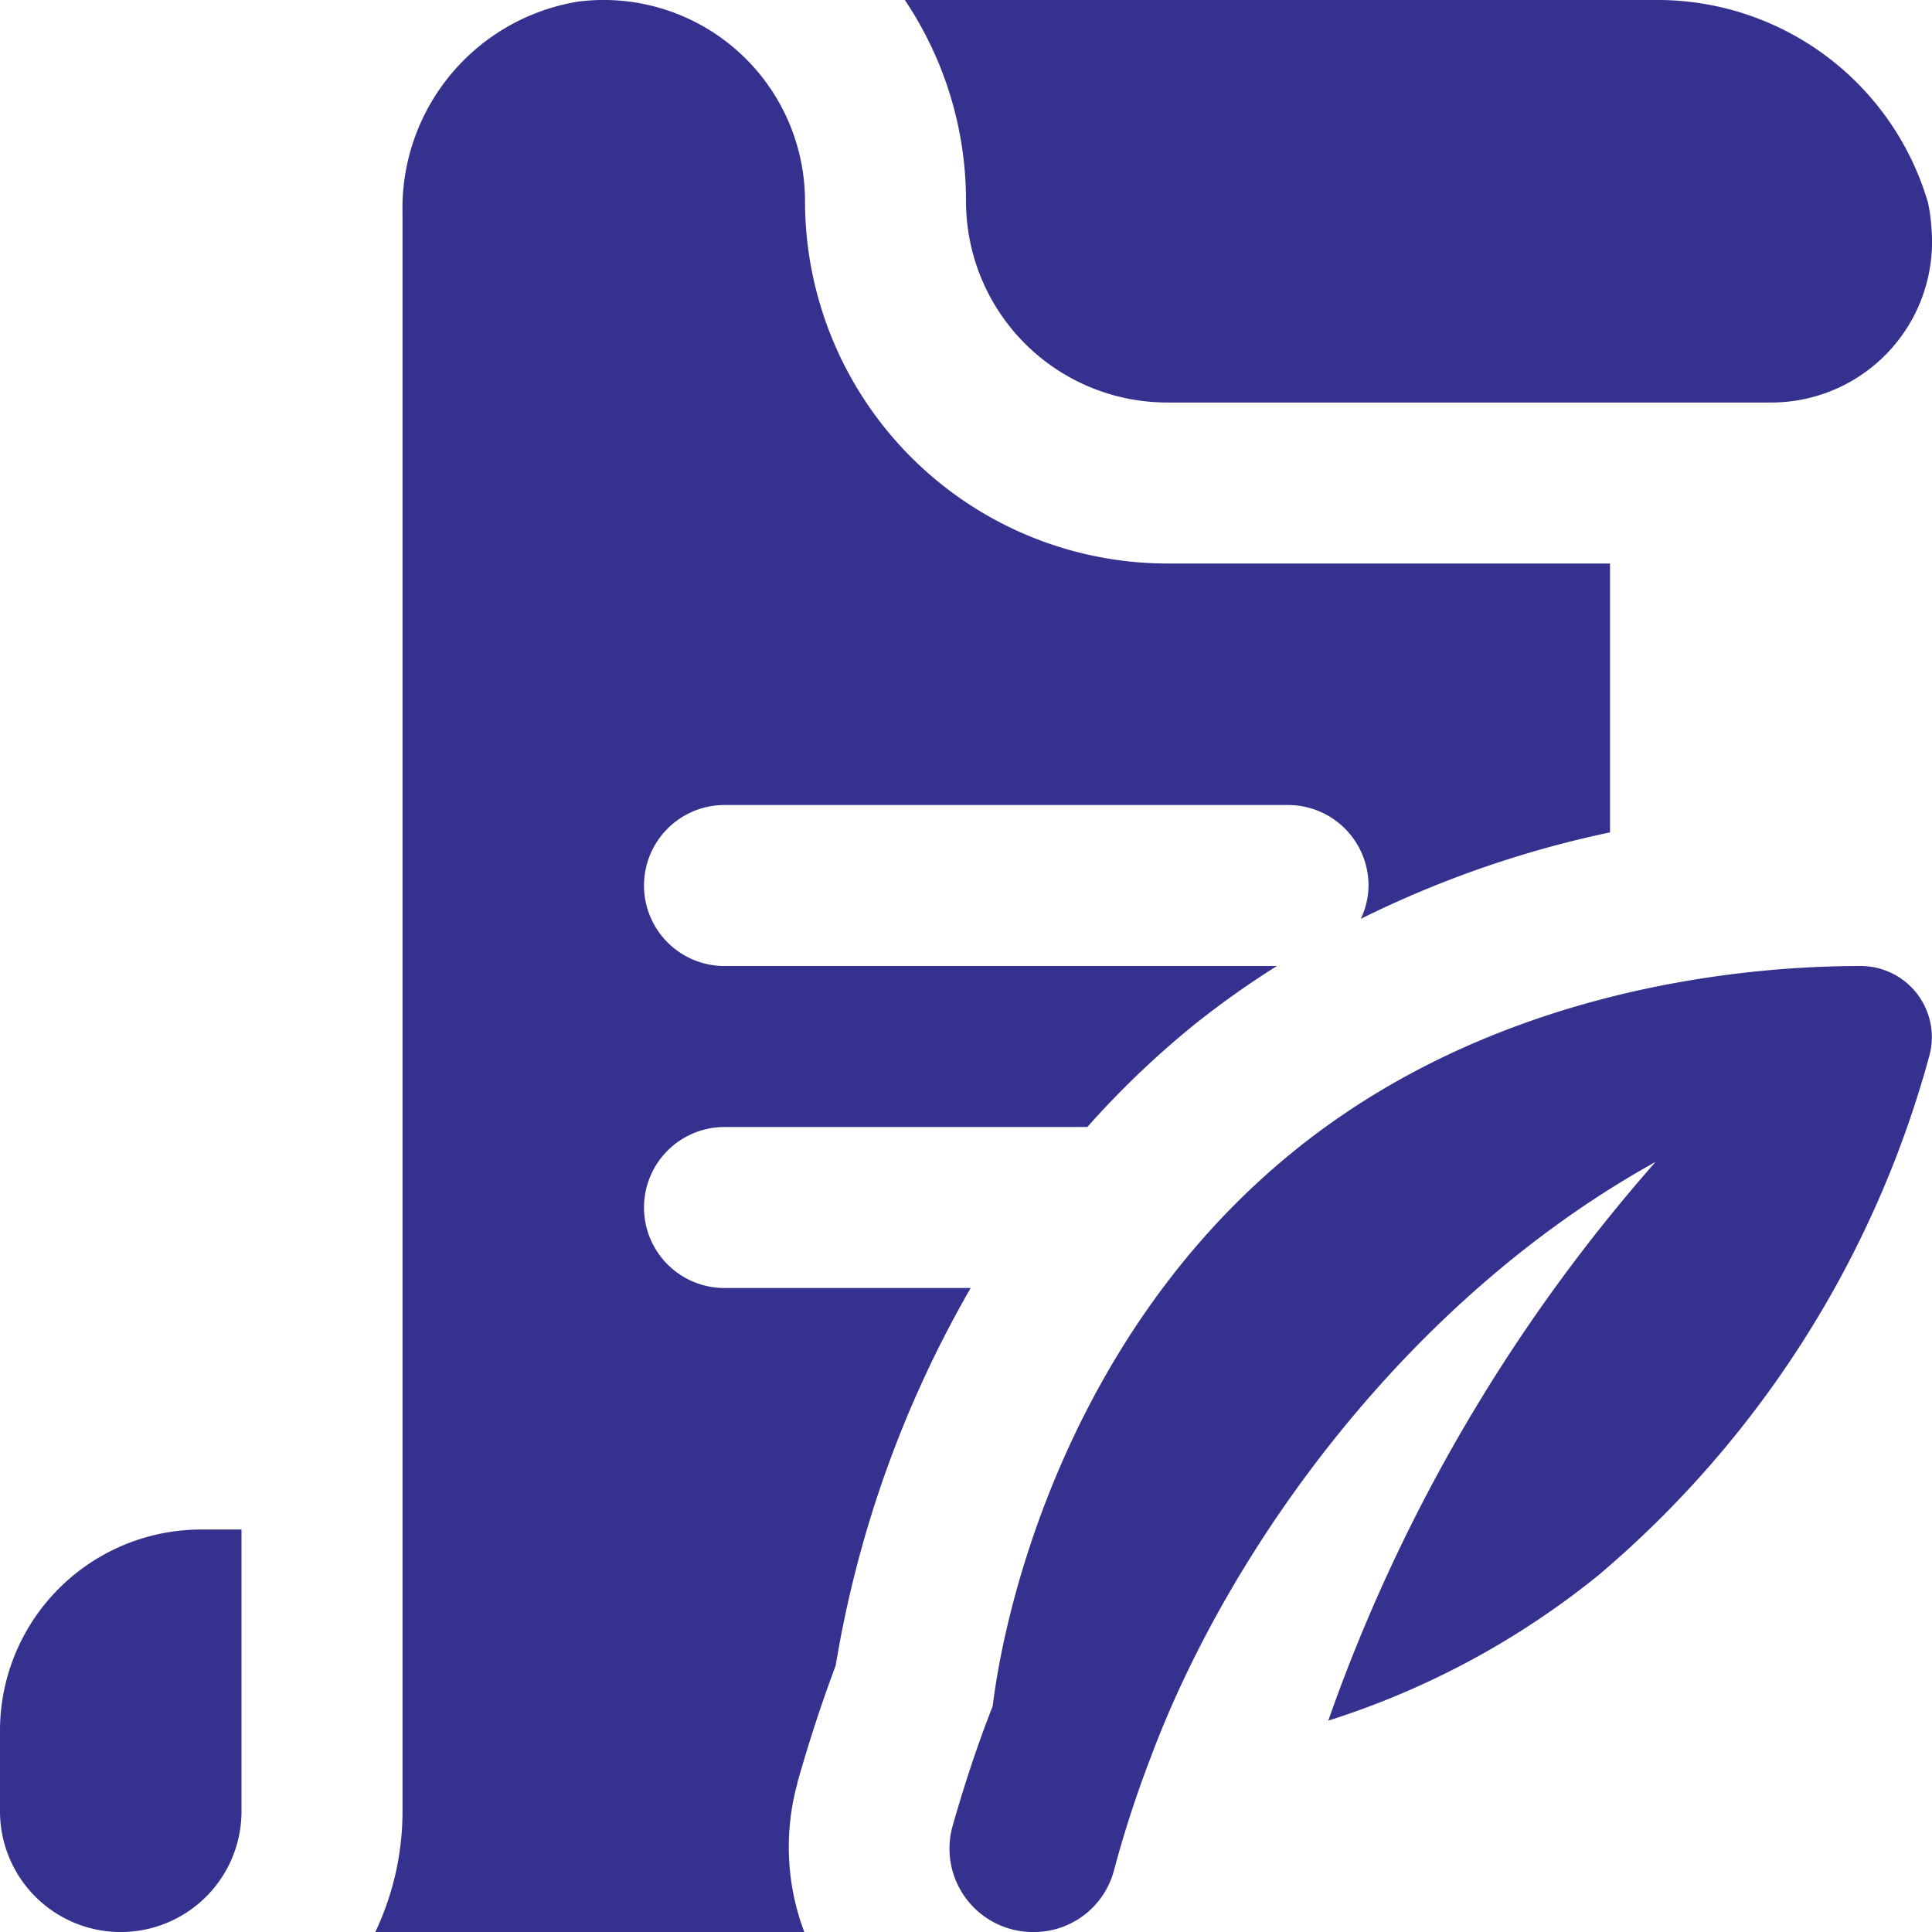
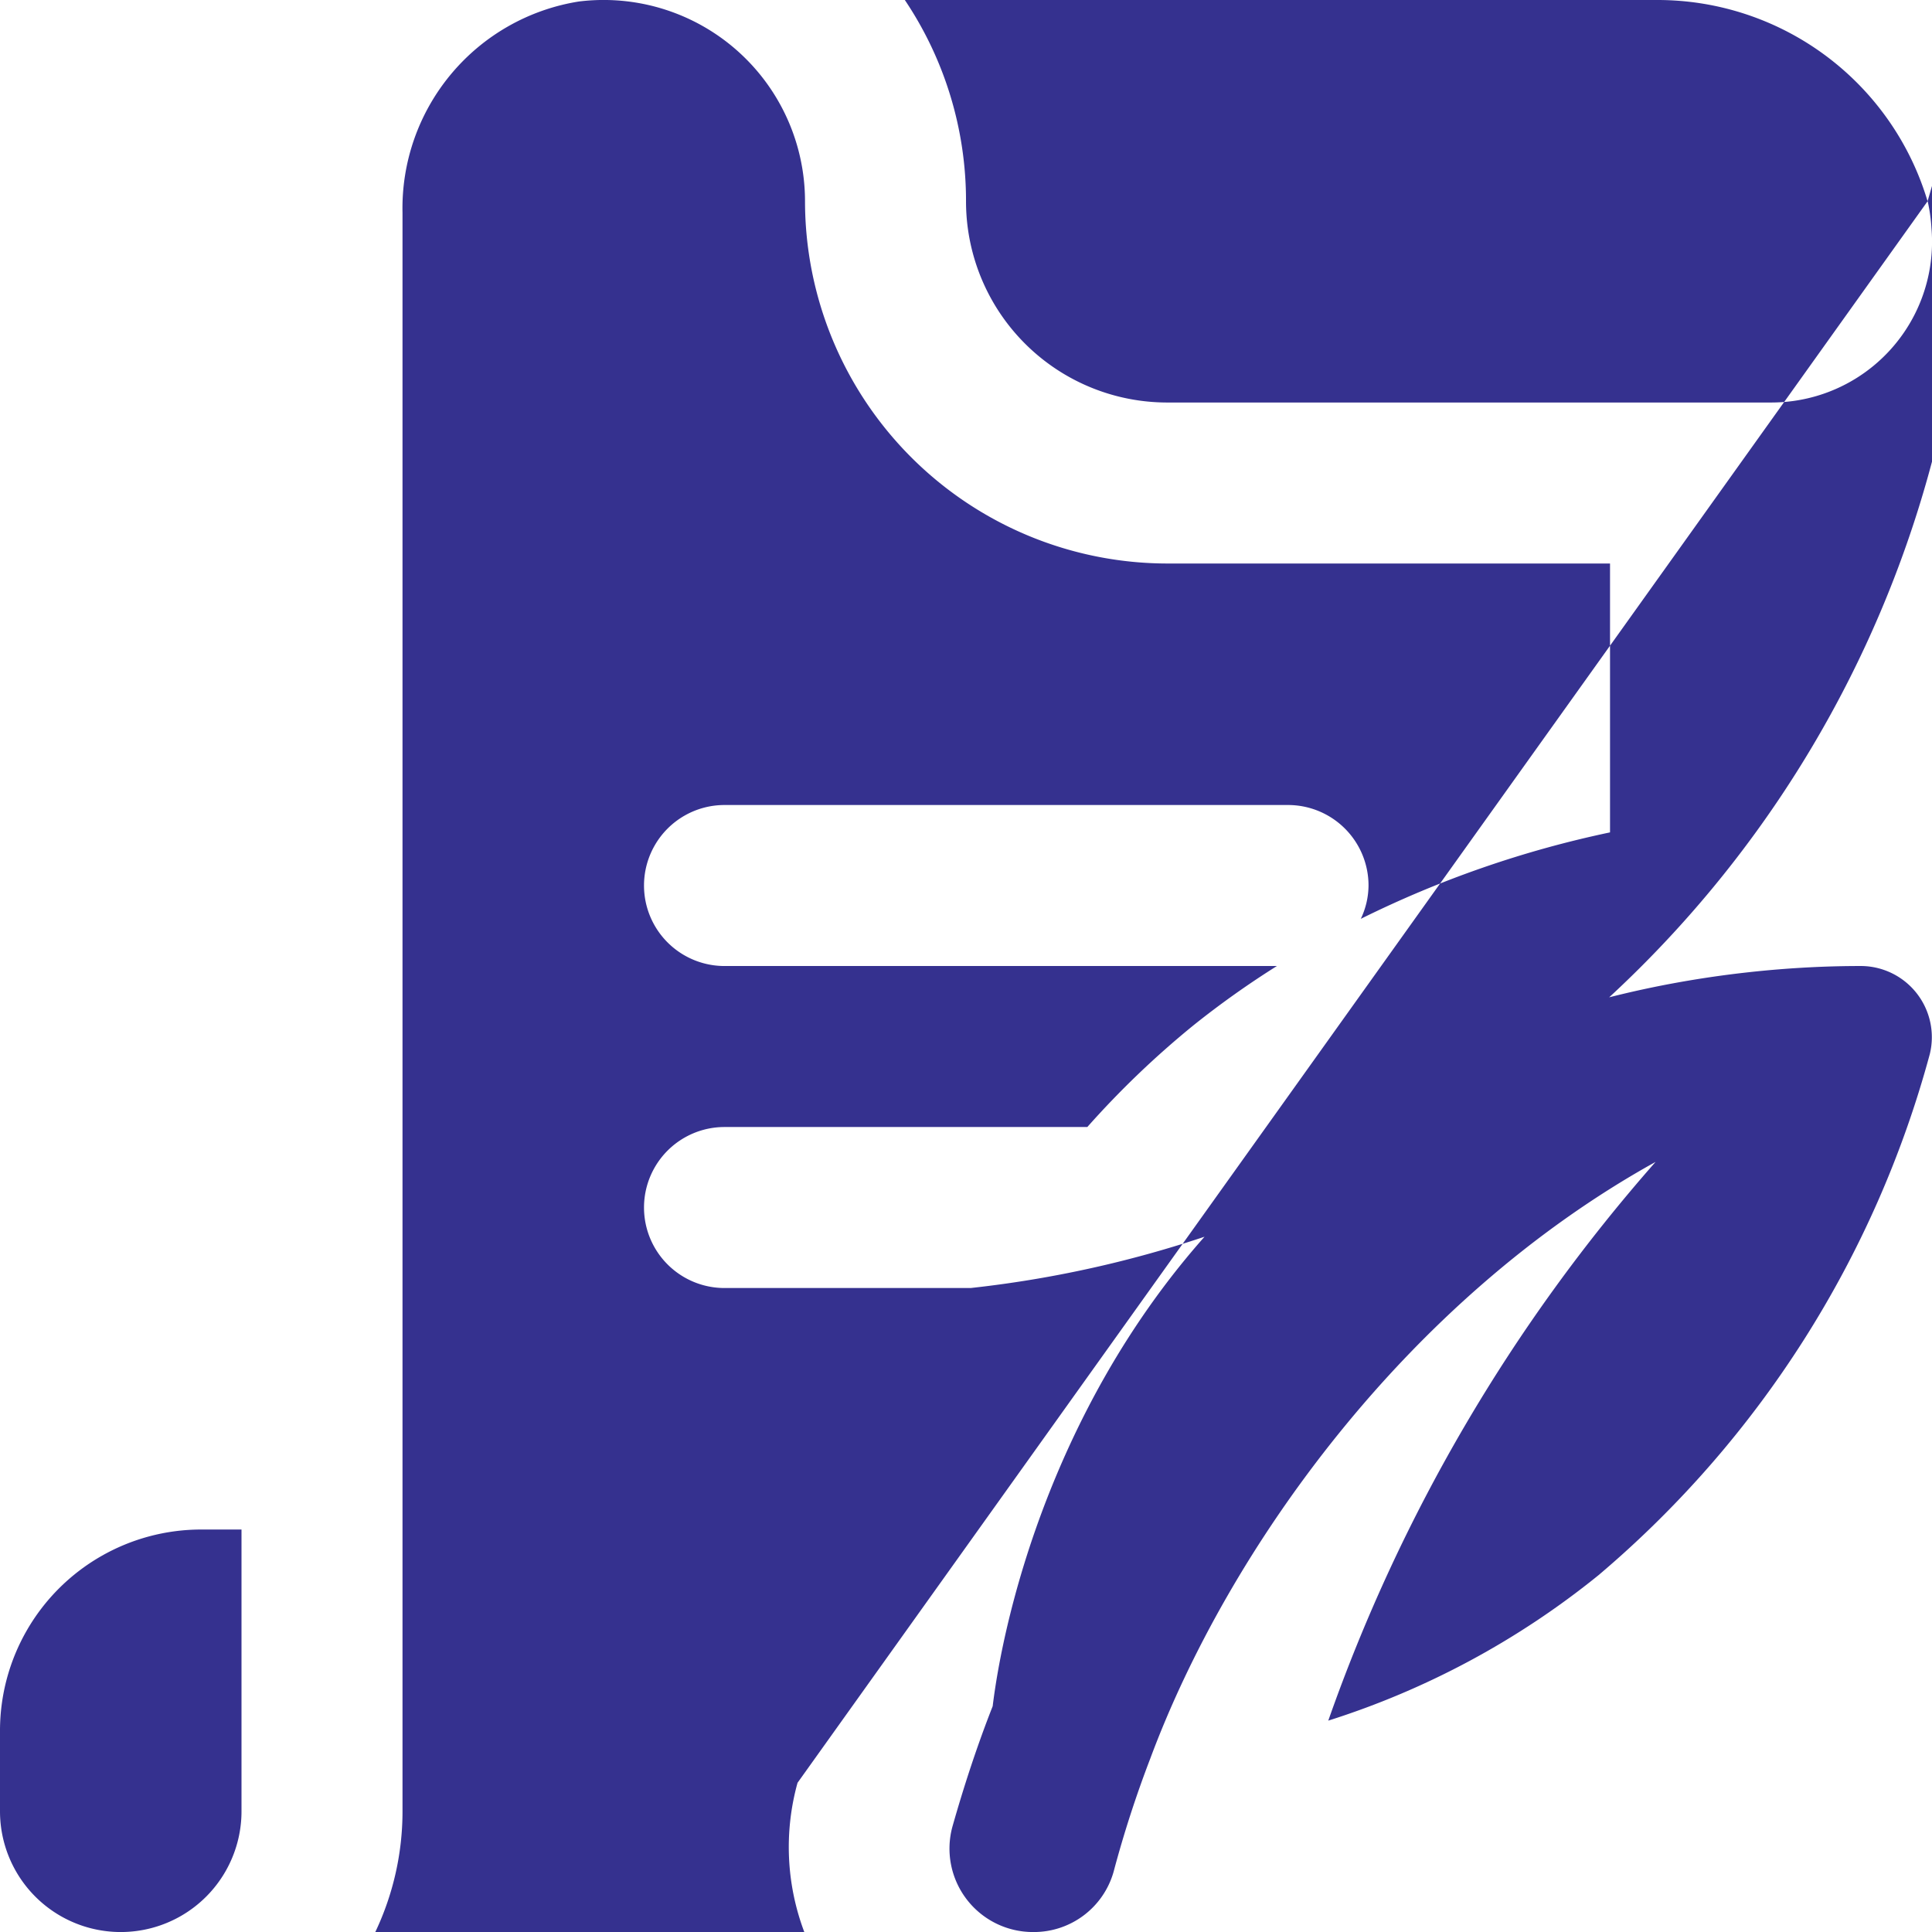
<svg xmlns="http://www.w3.org/2000/svg" width="59.999" height="60" viewBox="0 0 59.999 60">
  <g id="s1-ico-07" transform="translate(-1434.84 -1912)">
-     <path id="s1-ico-07-2" data-name="s1-ico-07" d="M57.757,30a2.21,2.21,0,0,1,2.173,2.738,32.2,32.2,0,0,1-10.288,16.18,25.619,25.619,0,0,1-8.392,4.517A52.636,52.636,0,0,1,51.415,36.083c-7.757,4.3-13.285,12.062-15.693,18.53a34.777,34.777,0,0,0-1.14,3.52A2.572,2.572,0,0,1,32.09,60h0a2.591,2.591,0,0,1-2.512-3.273c.352-1.24.762-2.5,1.25-3.74.415-3.4,2.48-11.688,9.388-17.265C46.362,30.758,53.96,30,57.757,30ZM0,53.75v2.5a3.75,3.75,0,0,0,7.5,0V47.5H6.25A6.249,6.249,0,0,0,0,53.75ZM59.862,6.25A8.753,8.753,0,0,0,51.475,0H28.1A11.188,11.188,0,0,1,30,6.25a6.249,6.249,0,0,0,6.25,6.25H55a4.993,4.993,0,0,0,4.982-5.42,5.305,5.305,0,0,0-.117-.83Zm-35.1,49.115c.373-1.312.765-2.51,1.19-3.638A34.8,34.8,0,0,1,30.145,40H22.5a2.5,2.5,0,0,1,0-5H33.767a28.159,28.159,0,0,1,3.307-3.167h0A27.866,27.866,0,0,1,39.655,30H22.5a2.5,2.5,0,0,1,0-5H40a2.5,2.5,0,0,1,2.5,2.5,2.439,2.439,0,0,1-.24,1.035A32.423,32.423,0,0,1,50,25.85V17.5H36.252A11.261,11.261,0,0,1,25,6.24,6.254,6.254,0,0,0,17.975.047,6.5,6.5,0,0,0,12.5,6.607V56.25A8.727,8.727,0,0,1,11.655,60H24.978a7.467,7.467,0,0,1-.21-4.635Z" transform="translate(1434.84 1912)" fill="#35318f" />
+     <path id="s1-ico-07-2" data-name="s1-ico-07" d="M57.757,30a2.21,2.21,0,0,1,2.173,2.738,32.2,32.2,0,0,1-10.288,16.18,25.619,25.619,0,0,1-8.392,4.517A52.636,52.636,0,0,1,51.415,36.083c-7.757,4.3-13.285,12.062-15.693,18.53a34.777,34.777,0,0,0-1.14,3.52A2.572,2.572,0,0,1,32.09,60h0a2.591,2.591,0,0,1-2.512-3.273c.352-1.24.762-2.5,1.25-3.74.415-3.4,2.48-11.688,9.388-17.265C46.362,30.758,53.96,30,57.757,30ZM0,53.75v2.5a3.75,3.75,0,0,0,7.5,0V47.5H6.25A6.249,6.249,0,0,0,0,53.75ZM59.862,6.25A8.753,8.753,0,0,0,51.475,0H28.1A11.188,11.188,0,0,1,30,6.25a6.249,6.249,0,0,0,6.25,6.25H55a4.993,4.993,0,0,0,4.982-5.42,5.305,5.305,0,0,0-.117-.83Zc.373-1.312.765-2.51,1.19-3.638A34.8,34.8,0,0,1,30.145,40H22.5a2.5,2.5,0,0,1,0-5H33.767a28.159,28.159,0,0,1,3.307-3.167h0A27.866,27.866,0,0,1,39.655,30H22.5a2.5,2.5,0,0,1,0-5H40a2.5,2.5,0,0,1,2.5,2.5,2.439,2.439,0,0,1-.24,1.035A32.423,32.423,0,0,1,50,25.85V17.5H36.252A11.261,11.261,0,0,1,25,6.24,6.254,6.254,0,0,0,17.975.047,6.5,6.5,0,0,0,12.5,6.607V56.25A8.727,8.727,0,0,1,11.655,60H24.978a7.467,7.467,0,0,1-.21-4.635Z" transform="translate(1434.84 1912)" fill="#35318f" />
  </g>
</svg>